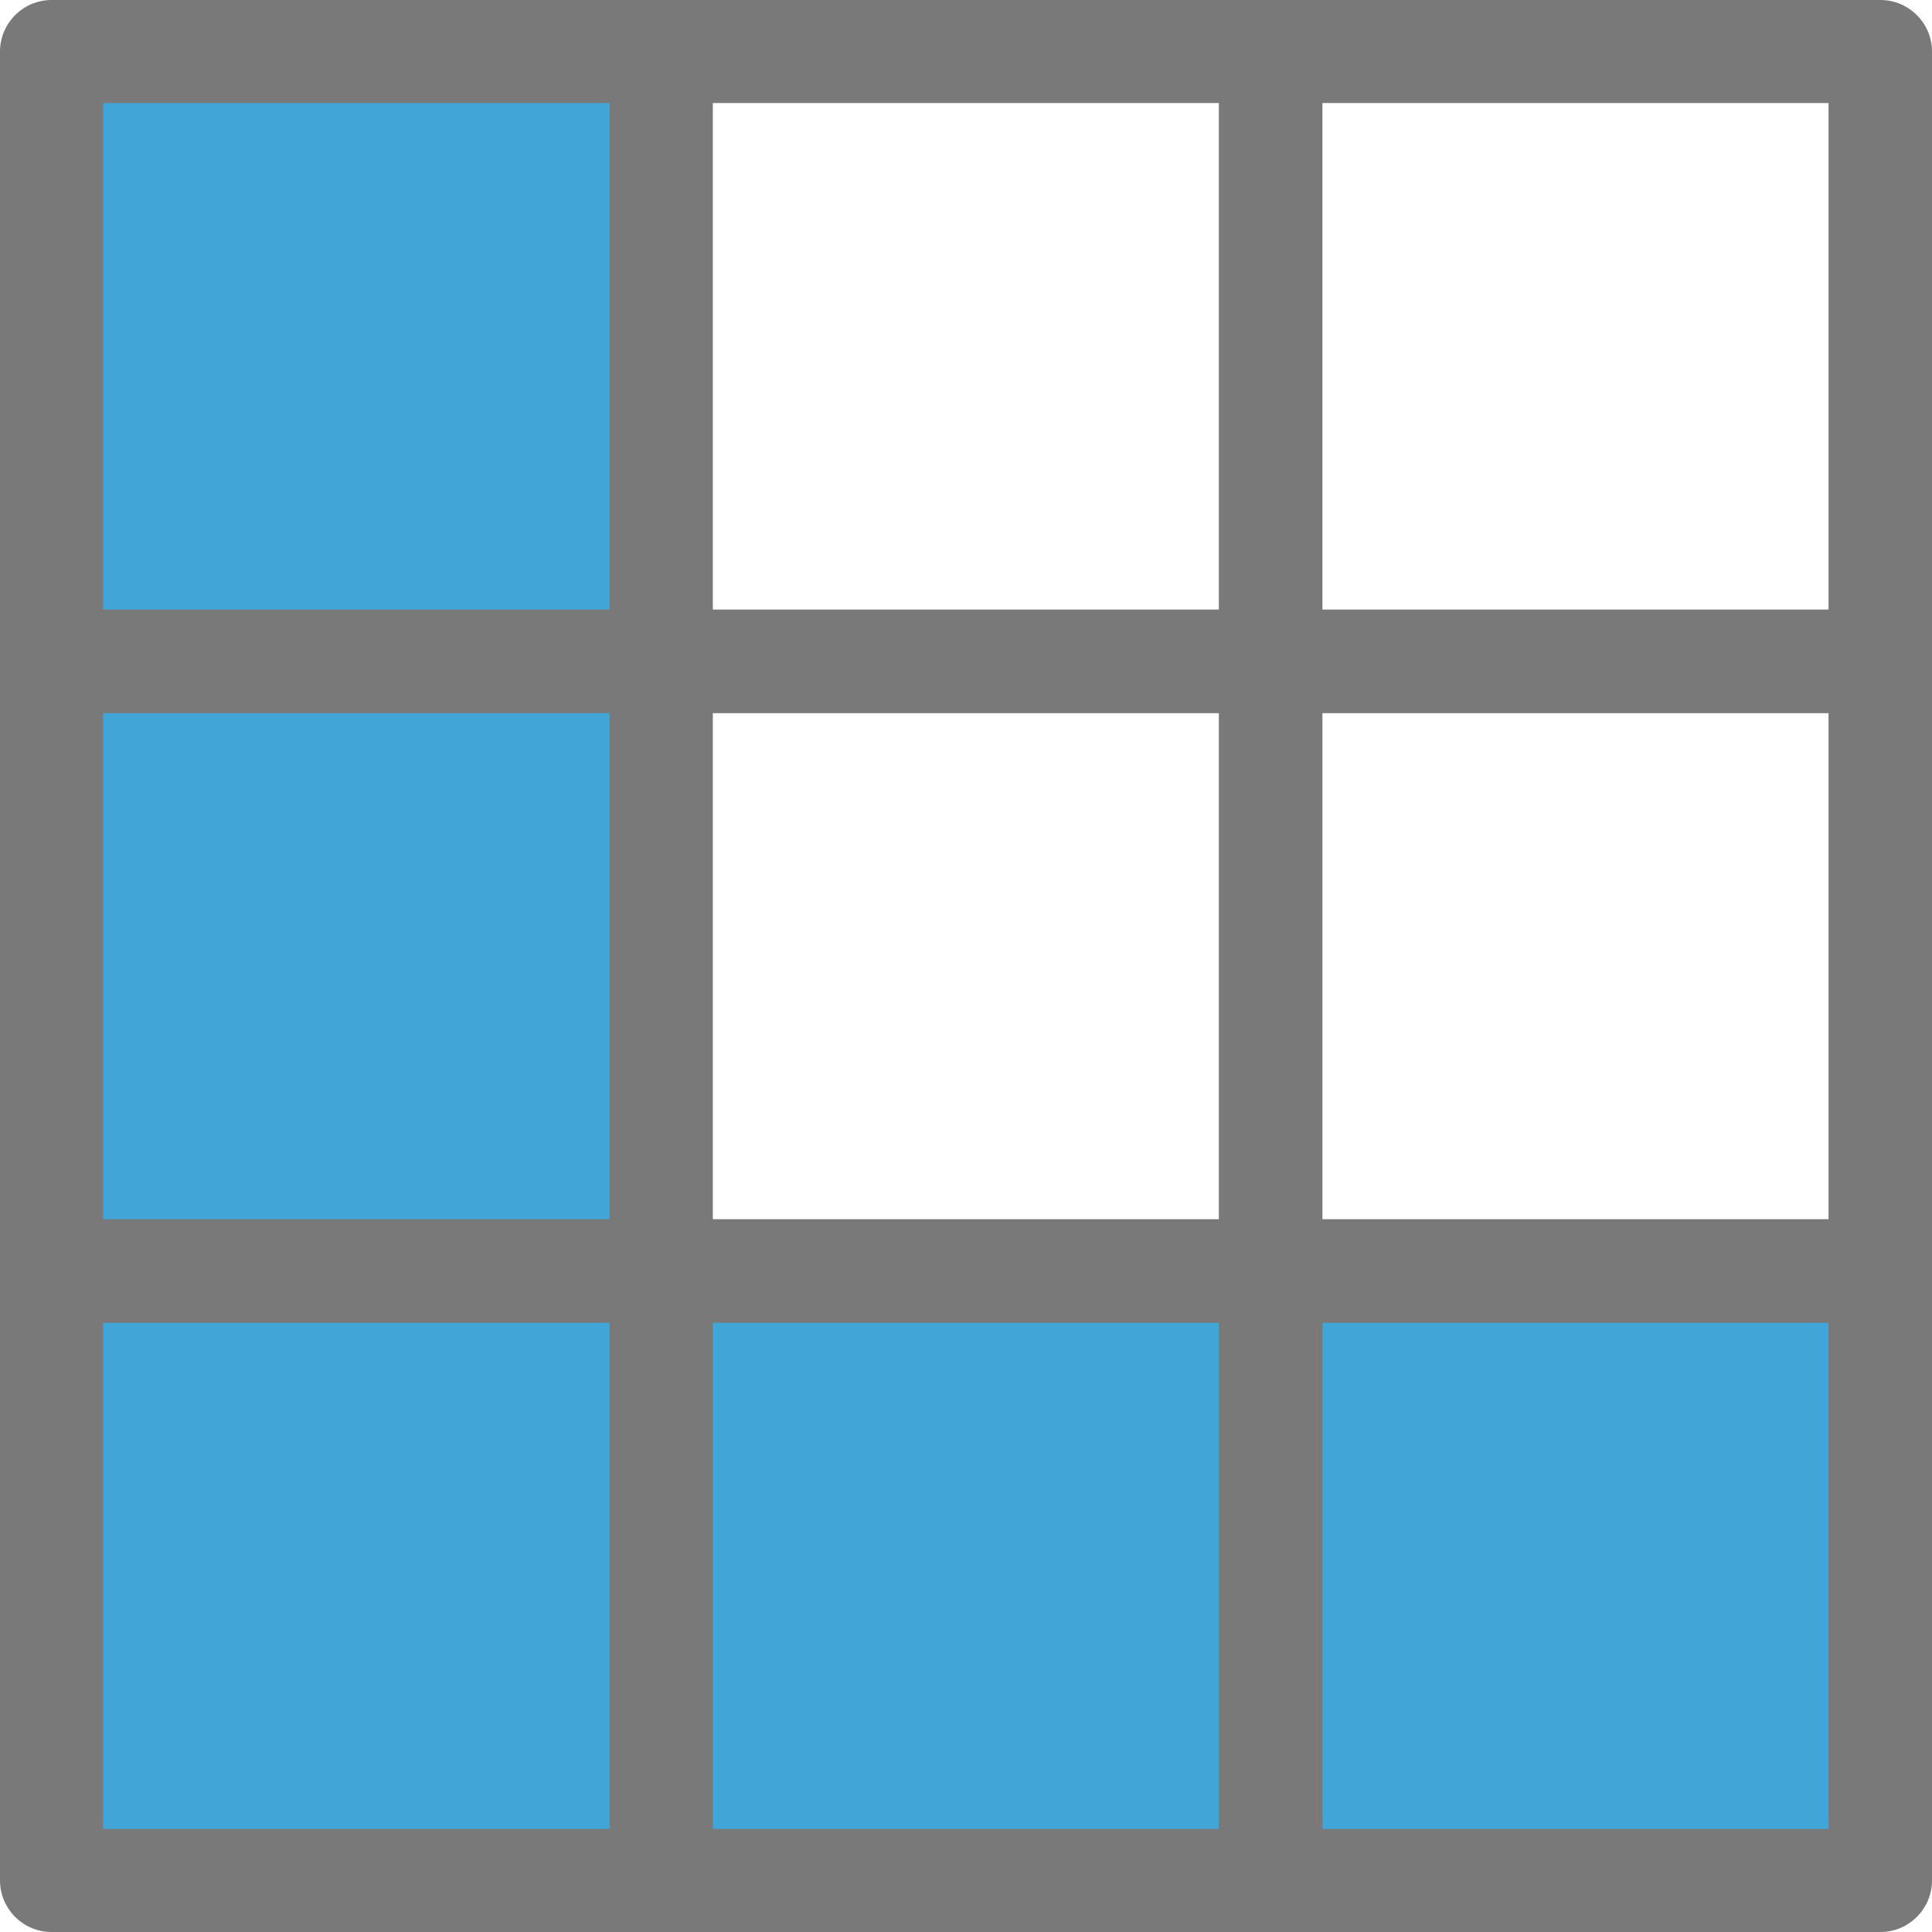
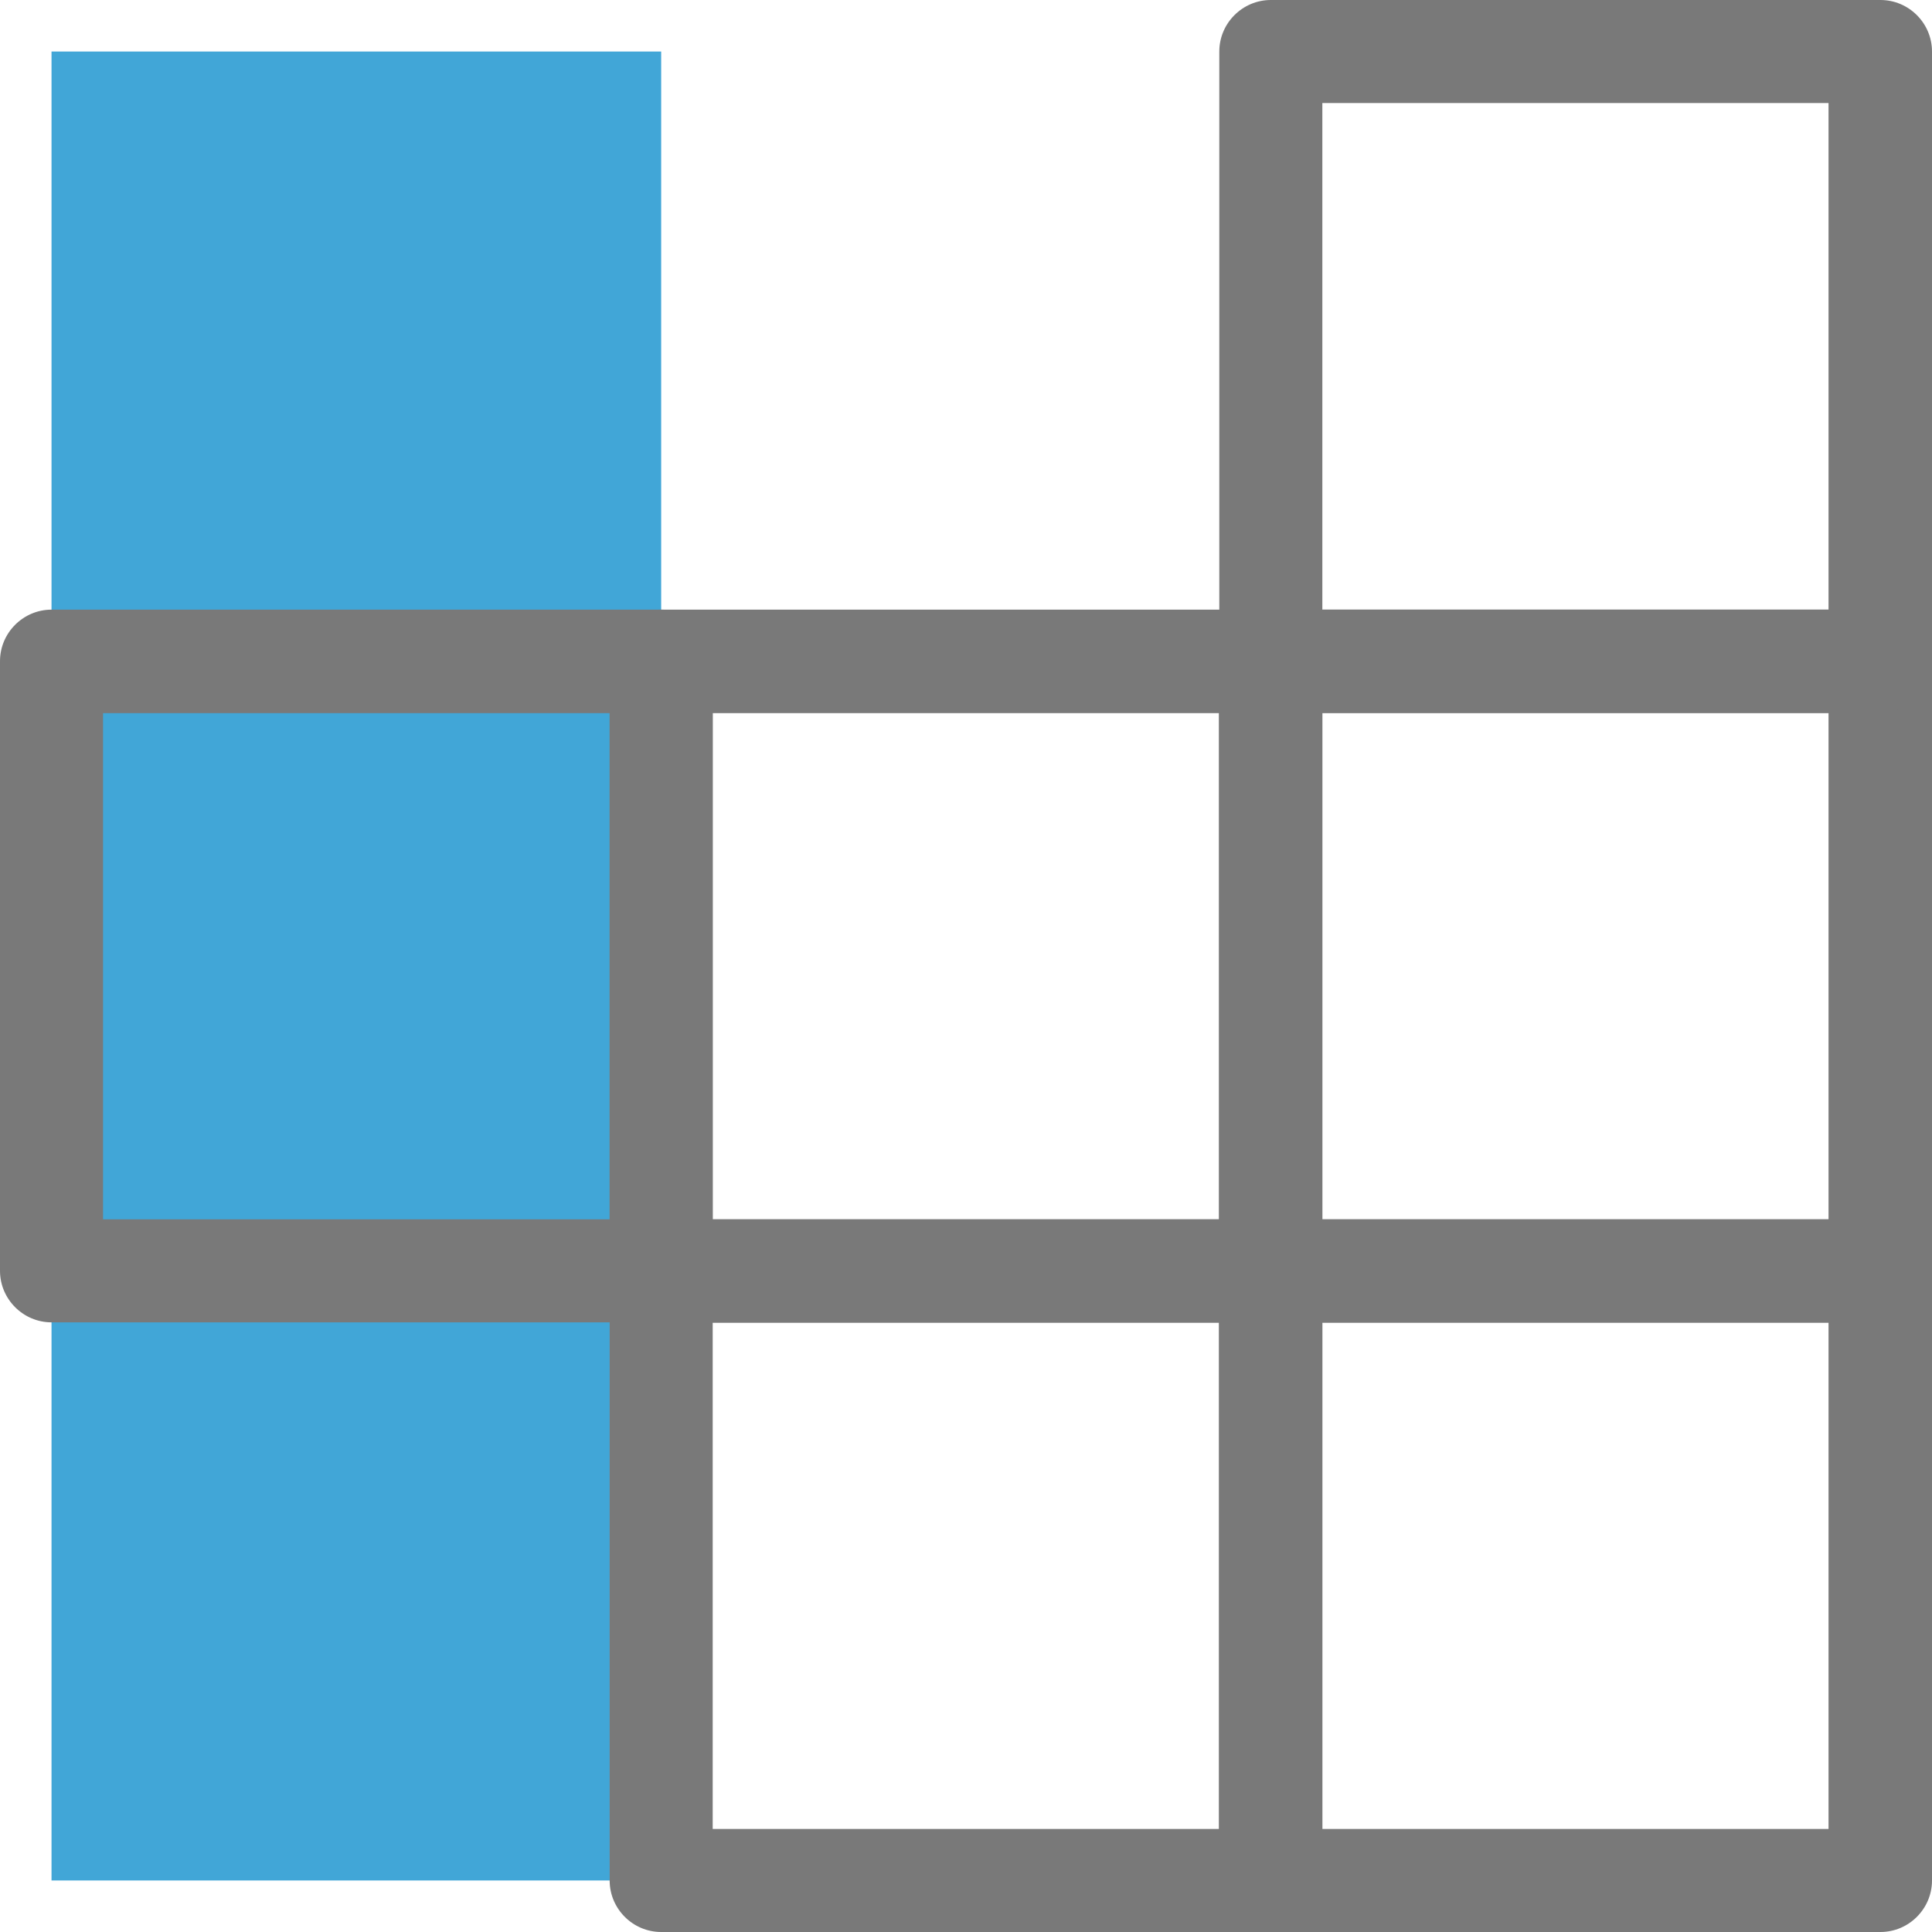
<svg xmlns="http://www.w3.org/2000/svg" viewBox="0 0 45 45">
  <style>
    .grid {
    fill: #797979;
    }

    .filled {
    fill: #41a6d7;
    }
  </style>
  <polygon class="filled" points="1.2,1.2 15.4,1.2 15.4,15.4 1.2,15.4" />
  <polygon class="filled" points="1.2,15.4 15.4,15.4 15.4,29.6 1.2,29.6" />
  <polygon class="filled" points="1.2,29.6 15.4,29.6 15.4,43.8 1.2,43.8" />
-   <polygon class="filled" points="15.4,29.6 29.6,29.6 29.6,43.8 15.4,43.8" />
-   <polygon class="filled" points="29.6,29.6 43.8,29.6 43.8,43.8 29.6,43.8 " />
-   <path class="grid" d="M15.4,45H1.2c-.66,0-1.2-.54-1.2-1.2v-14.2c0-.66,.54-1.2,1.2-1.2H15.4c.66,0,1.2,.54,1.2,1.2v14.2c0,.66-.54,1.2-1.2,1.2Zm-13-2.4H14.2v-11.79H2.4v11.79Z" />
  <path class="grid" d="M29.6,45H15.4c-.66,0-1.2-.54-1.2-1.2v-14.2c0-.66,.54-1.2,1.2-1.2h14.2c.66,0,1.2,.54,1.2,1.2v14.2c0,.66-.54,1.2-1.2,1.2Zm-13-2.4h11.79v-11.79h-11.79v11.79Z" />
  <path class="grid" d="M43.8,45h-14.2c-.66,0-1.2-.54-1.2-1.2v-14.2c0-.66,.54-1.2,1.2-1.2h14.2c.66,0,1.2,.54,1.2,1.2v14.2c0,.66-.54,1.2-1.2,1.2Zm-13-2.4h11.79v-11.79h-11.79v11.79Z" />
-   <path class="grid" d="M29.6,16.6H15.4c-.66,0-1.2-.54-1.2-1.2V1.2c0-.66,.54-1.2,1.2-1.2h14.2c.66,0,1.2,.54,1.2,1.2V15.4c0,.66-.54,1.2-1.2,1.2Zm-13-2.4h11.79V2.4h-11.79V14.2Z" />
  <path class="grid" d="M29.6,30.8H15.4c-.66,0-1.2-.54-1.2-1.2V15.4c0-.66,.54-1.2,1.2-1.2h14.2c.66,0,1.2,.54,1.2,1.2v14.2c0,.66-.54,1.2-1.2,1.2Zm-13-2.4h11.79v-11.79h-11.79v11.79Z" />
  <path class="grid" d="M15.4,30.8H1.2c-.66,0-1.2-.54-1.2-1.2V15.4c0-.66,.54-1.2,1.2-1.2H15.4c.66,0,1.2,.54,1.2,1.2v14.2c0,.66-.54,1.2-1.2,1.2Zm-13-2.4H14.2v-11.79H2.4v11.79Z" />
  <path class="grid" d="M43.8,30.8h-14.2c-.66,0-1.2-.54-1.2-1.2V15.4c0-.66,.54-1.2,1.2-1.2h14.2c.66,0,1.2,.54,1.2,1.2v14.2c0,.66-.54,1.2-1.2,1.2Zm-13-2.4h11.79v-11.79h-11.79v11.79Z" />
-   <path class="grid" d="M15.4,16.6H1.2c-.66,0-1.2-.54-1.2-1.2V1.2C0,.54,.54,0,1.2,0H15.4c.66,0,1.2,.54,1.2,1.2V15.4c0,.66-.54,1.2-1.2,1.2ZM2.4,14.2H14.2V2.4H2.4V14.2Z" />
  <path class="grid" d="M43.8,16.6h-14.2c-.66,0-1.2-.54-1.2-1.2V1.2c0-.66,.54-1.2,1.2-1.2h14.2c.66,0,1.2,.54,1.2,1.2V15.4c0,.66-.54,1.2-1.2,1.2Zm-13-2.4h11.79V2.4h-11.79V14.2Z" />
</svg>